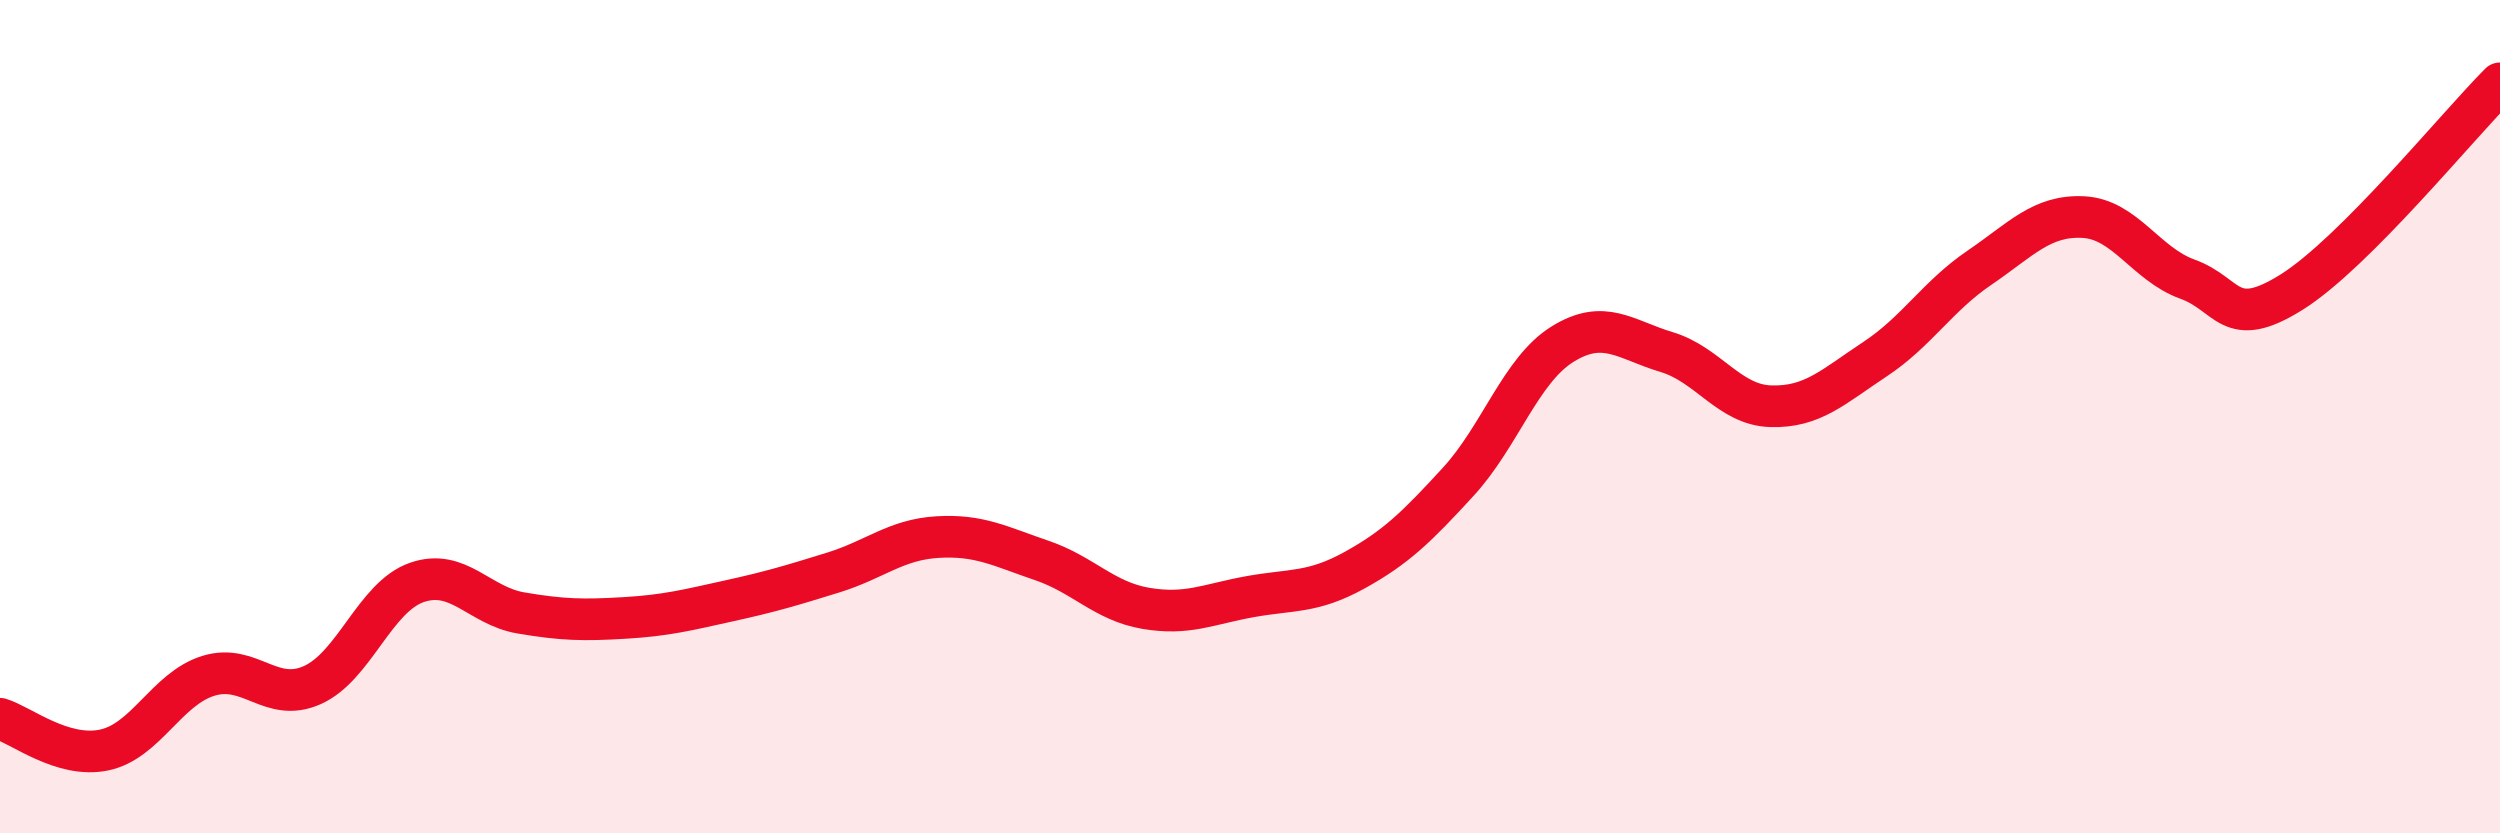
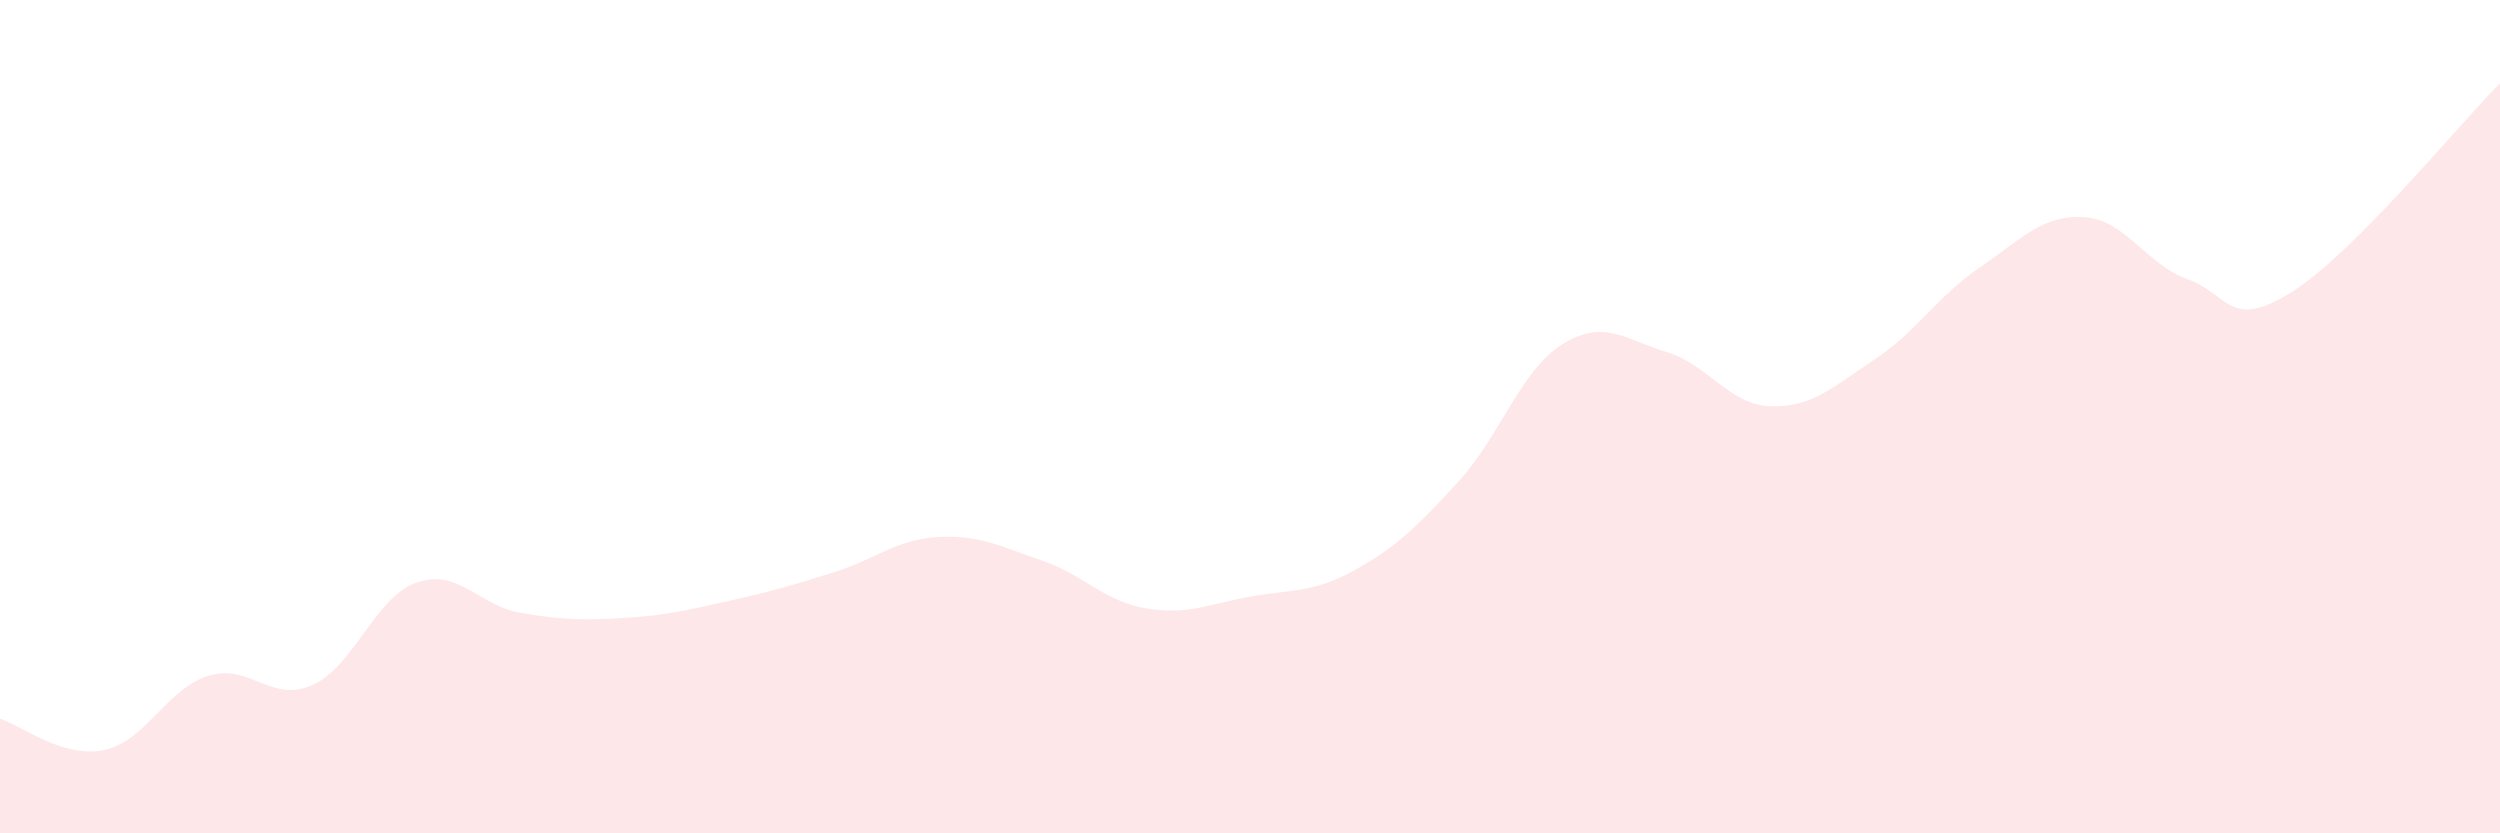
<svg xmlns="http://www.w3.org/2000/svg" width="60" height="20" viewBox="0 0 60 20">
  <path d="M 0,17.25 C 0.5,17.4 1.5,18.21 2.5,18 C 3.5,17.79 4,16.53 5,16.22 C 6,15.91 6.5,16.89 7.5,16.44 C 8.5,15.99 9,14.33 10,13.98 C 11,13.63 11.5,14.54 12.5,14.71 C 13.5,14.88 14,14.89 15,14.83 C 16,14.77 16.5,14.64 17.5,14.42 C 18.5,14.2 19,14.05 20,13.74 C 21,13.43 21.5,12.95 22.5,12.89 C 23.5,12.83 24,13.11 25,13.45 C 26,13.79 26.5,14.43 27.5,14.6 C 28.5,14.77 29,14.5 30,14.32 C 31,14.14 31.5,14.24 32.5,13.69 C 33.5,13.14 34,12.65 35,11.56 C 36,10.47 36.5,8.88 37.5,8.26 C 38.5,7.64 39,8.15 40,8.45 C 41,8.75 41.5,9.72 42.5,9.75 C 43.5,9.78 44,9.28 45,8.62 C 46,7.96 46.5,7.11 47.5,6.43 C 48.5,5.75 49,5.16 50,5.21 C 51,5.26 51.5,6.34 52.5,6.7 C 53.5,7.06 53.5,7.95 55,7.01 C 56.5,6.07 59,3 60,2L60 20L0 20Z" fill="#EB0A25" opacity="0.1" stroke-linecap="round" stroke-linejoin="round" />
-   <path d="M 0,17.25 C 0.5,17.4 1.5,18.21 2.5,18 C 3.5,17.79 4,16.53 5,16.22 C 6,15.91 6.5,16.89 7.5,16.44 C 8.5,15.99 9,14.33 10,13.98 C 11,13.63 11.5,14.54 12.5,14.71 C 13.5,14.88 14,14.89 15,14.83 C 16,14.77 16.5,14.64 17.5,14.42 C 18.5,14.2 19,14.05 20,13.74 C 21,13.43 21.5,12.95 22.5,12.89 C 23.5,12.83 24,13.11 25,13.45 C 26,13.79 26.5,14.43 27.5,14.6 C 28.5,14.77 29,14.5 30,14.32 C 31,14.14 31.5,14.24 32.5,13.69 C 33.5,13.14 34,12.65 35,11.56 C 36,10.47 36.5,8.88 37.5,8.26 C 38.5,7.64 39,8.15 40,8.45 C 41,8.75 41.5,9.72 42.5,9.75 C 43.5,9.78 44,9.28 45,8.62 C 46,7.96 46.5,7.11 47.5,6.43 C 48.5,5.75 49,5.16 50,5.21 C 51,5.26 51.5,6.34 52.5,6.7 C 53.5,7.06 53.5,7.95 55,7.01 C 56.5,6.07 59,3 60,2" stroke="#EB0A25" stroke-width="1" fill="none" stroke-linecap="round" stroke-linejoin="round" />
</svg>